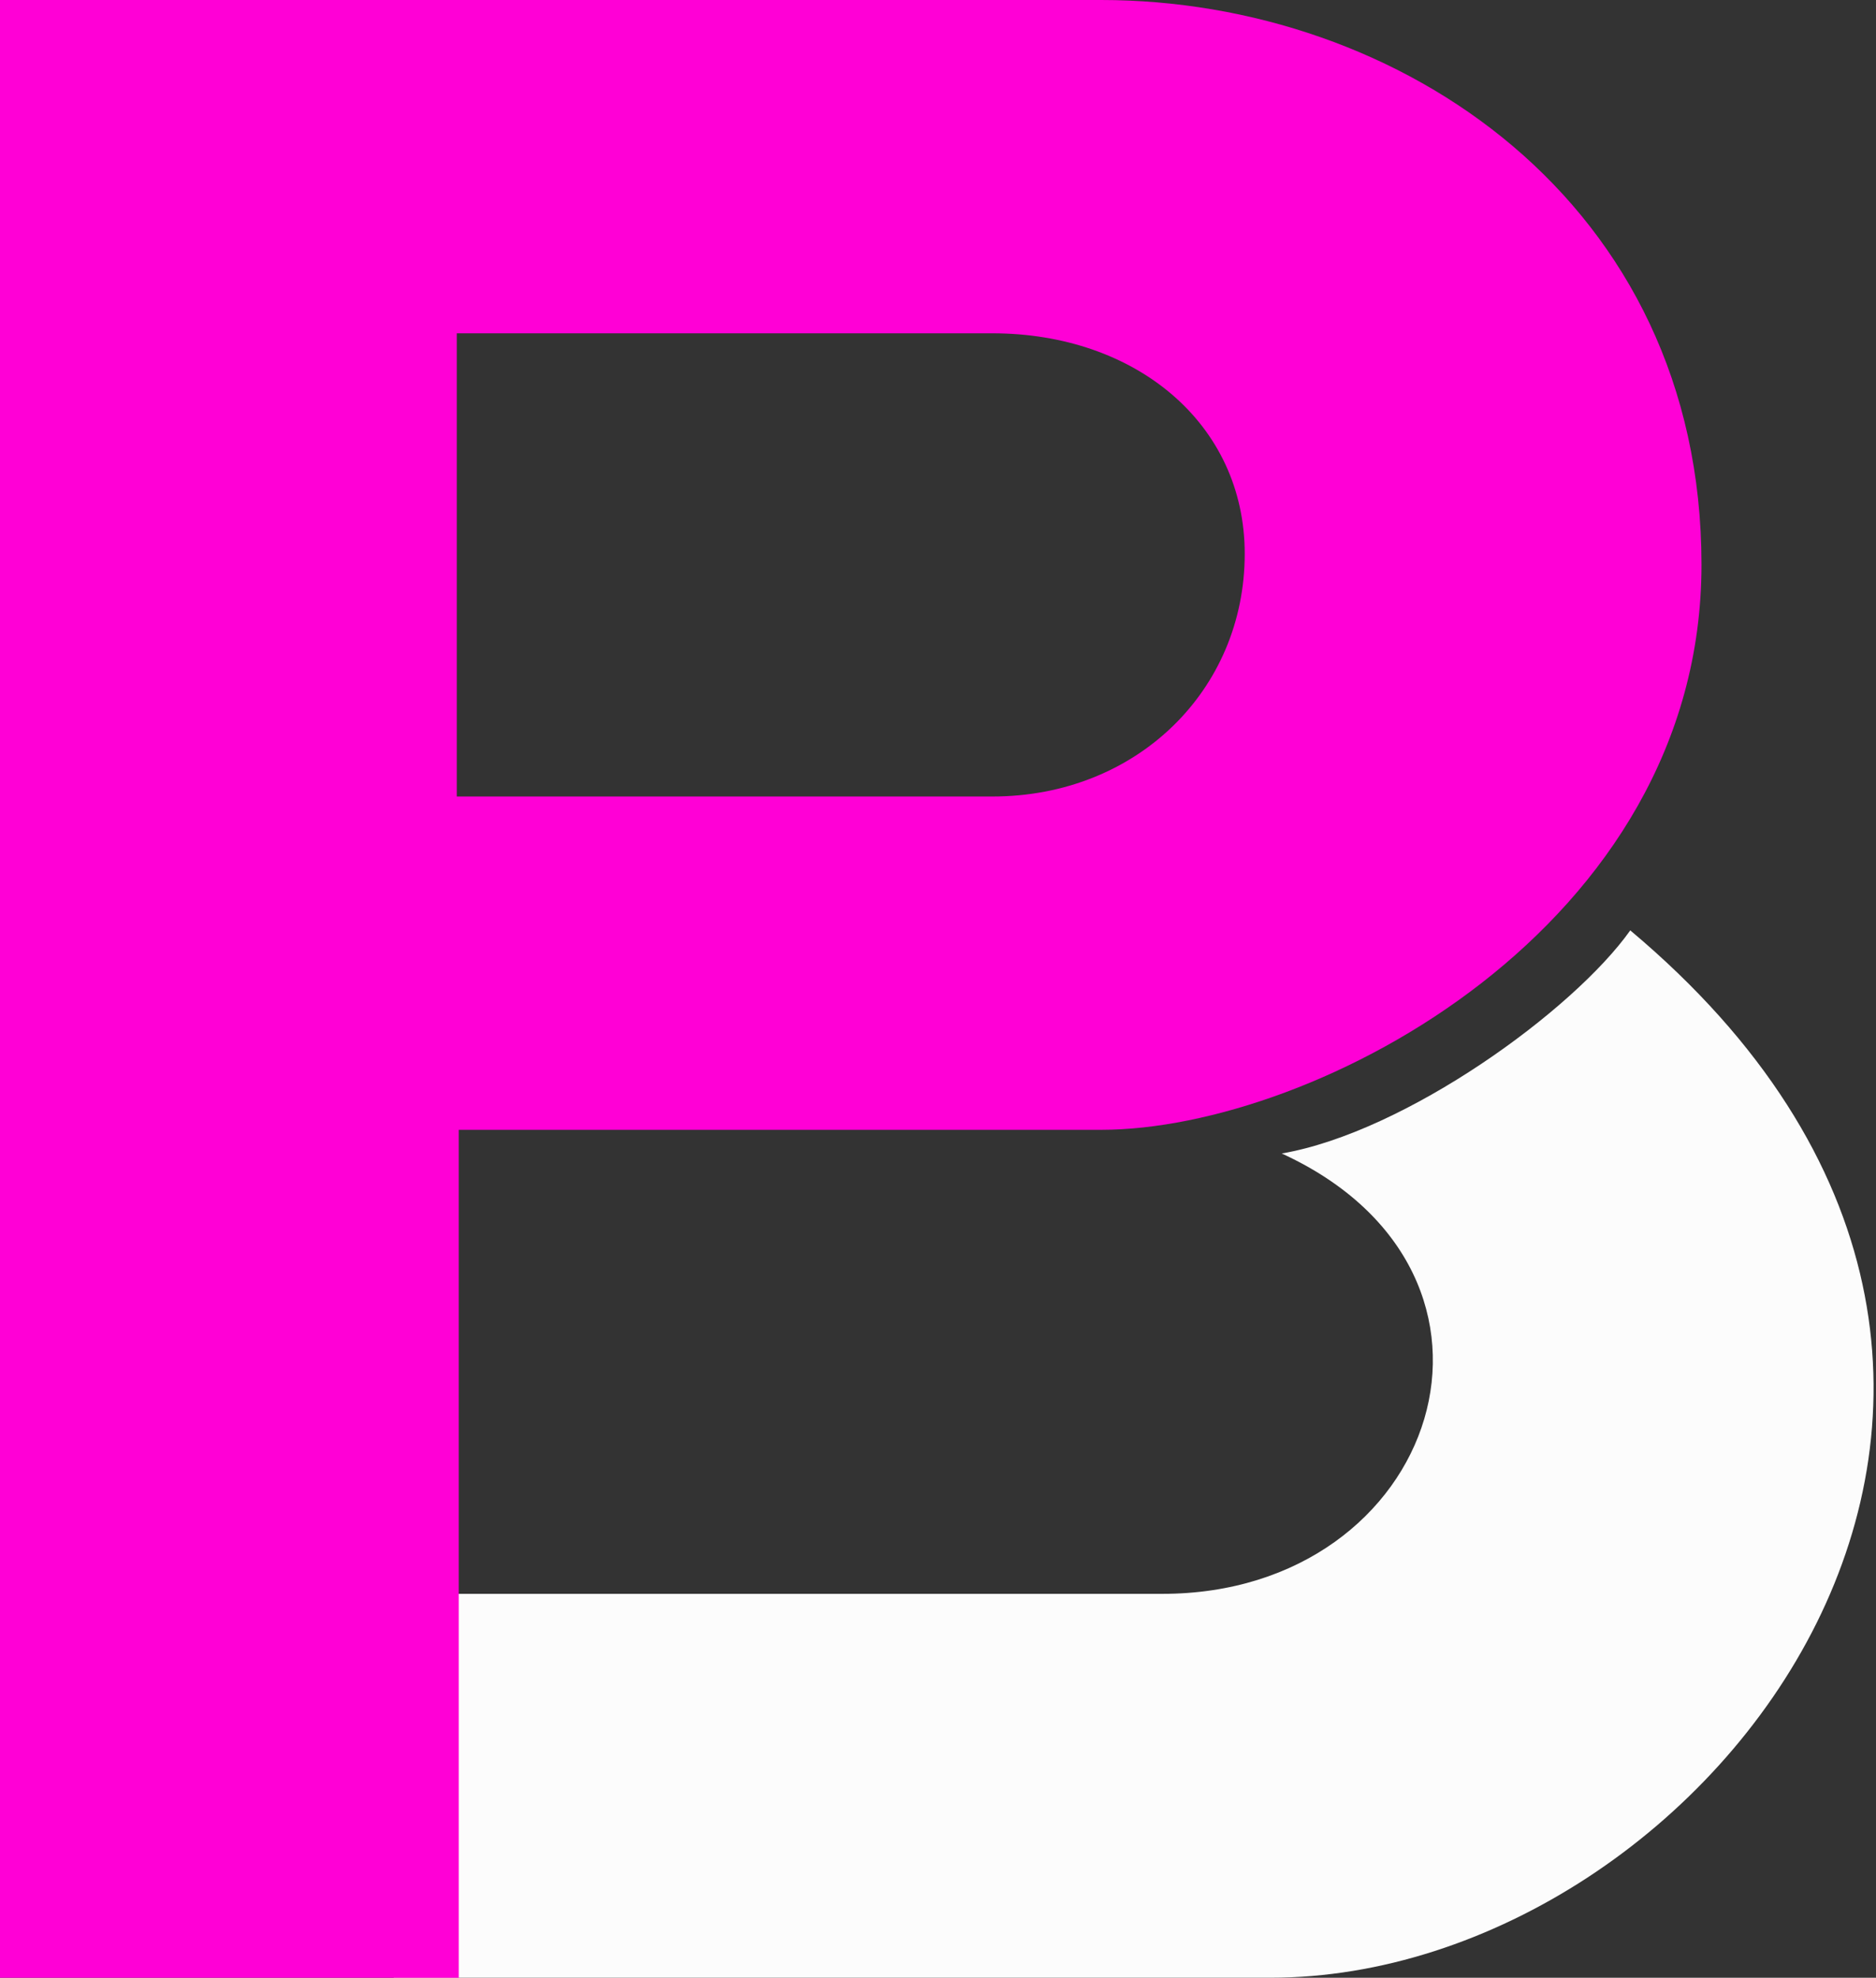
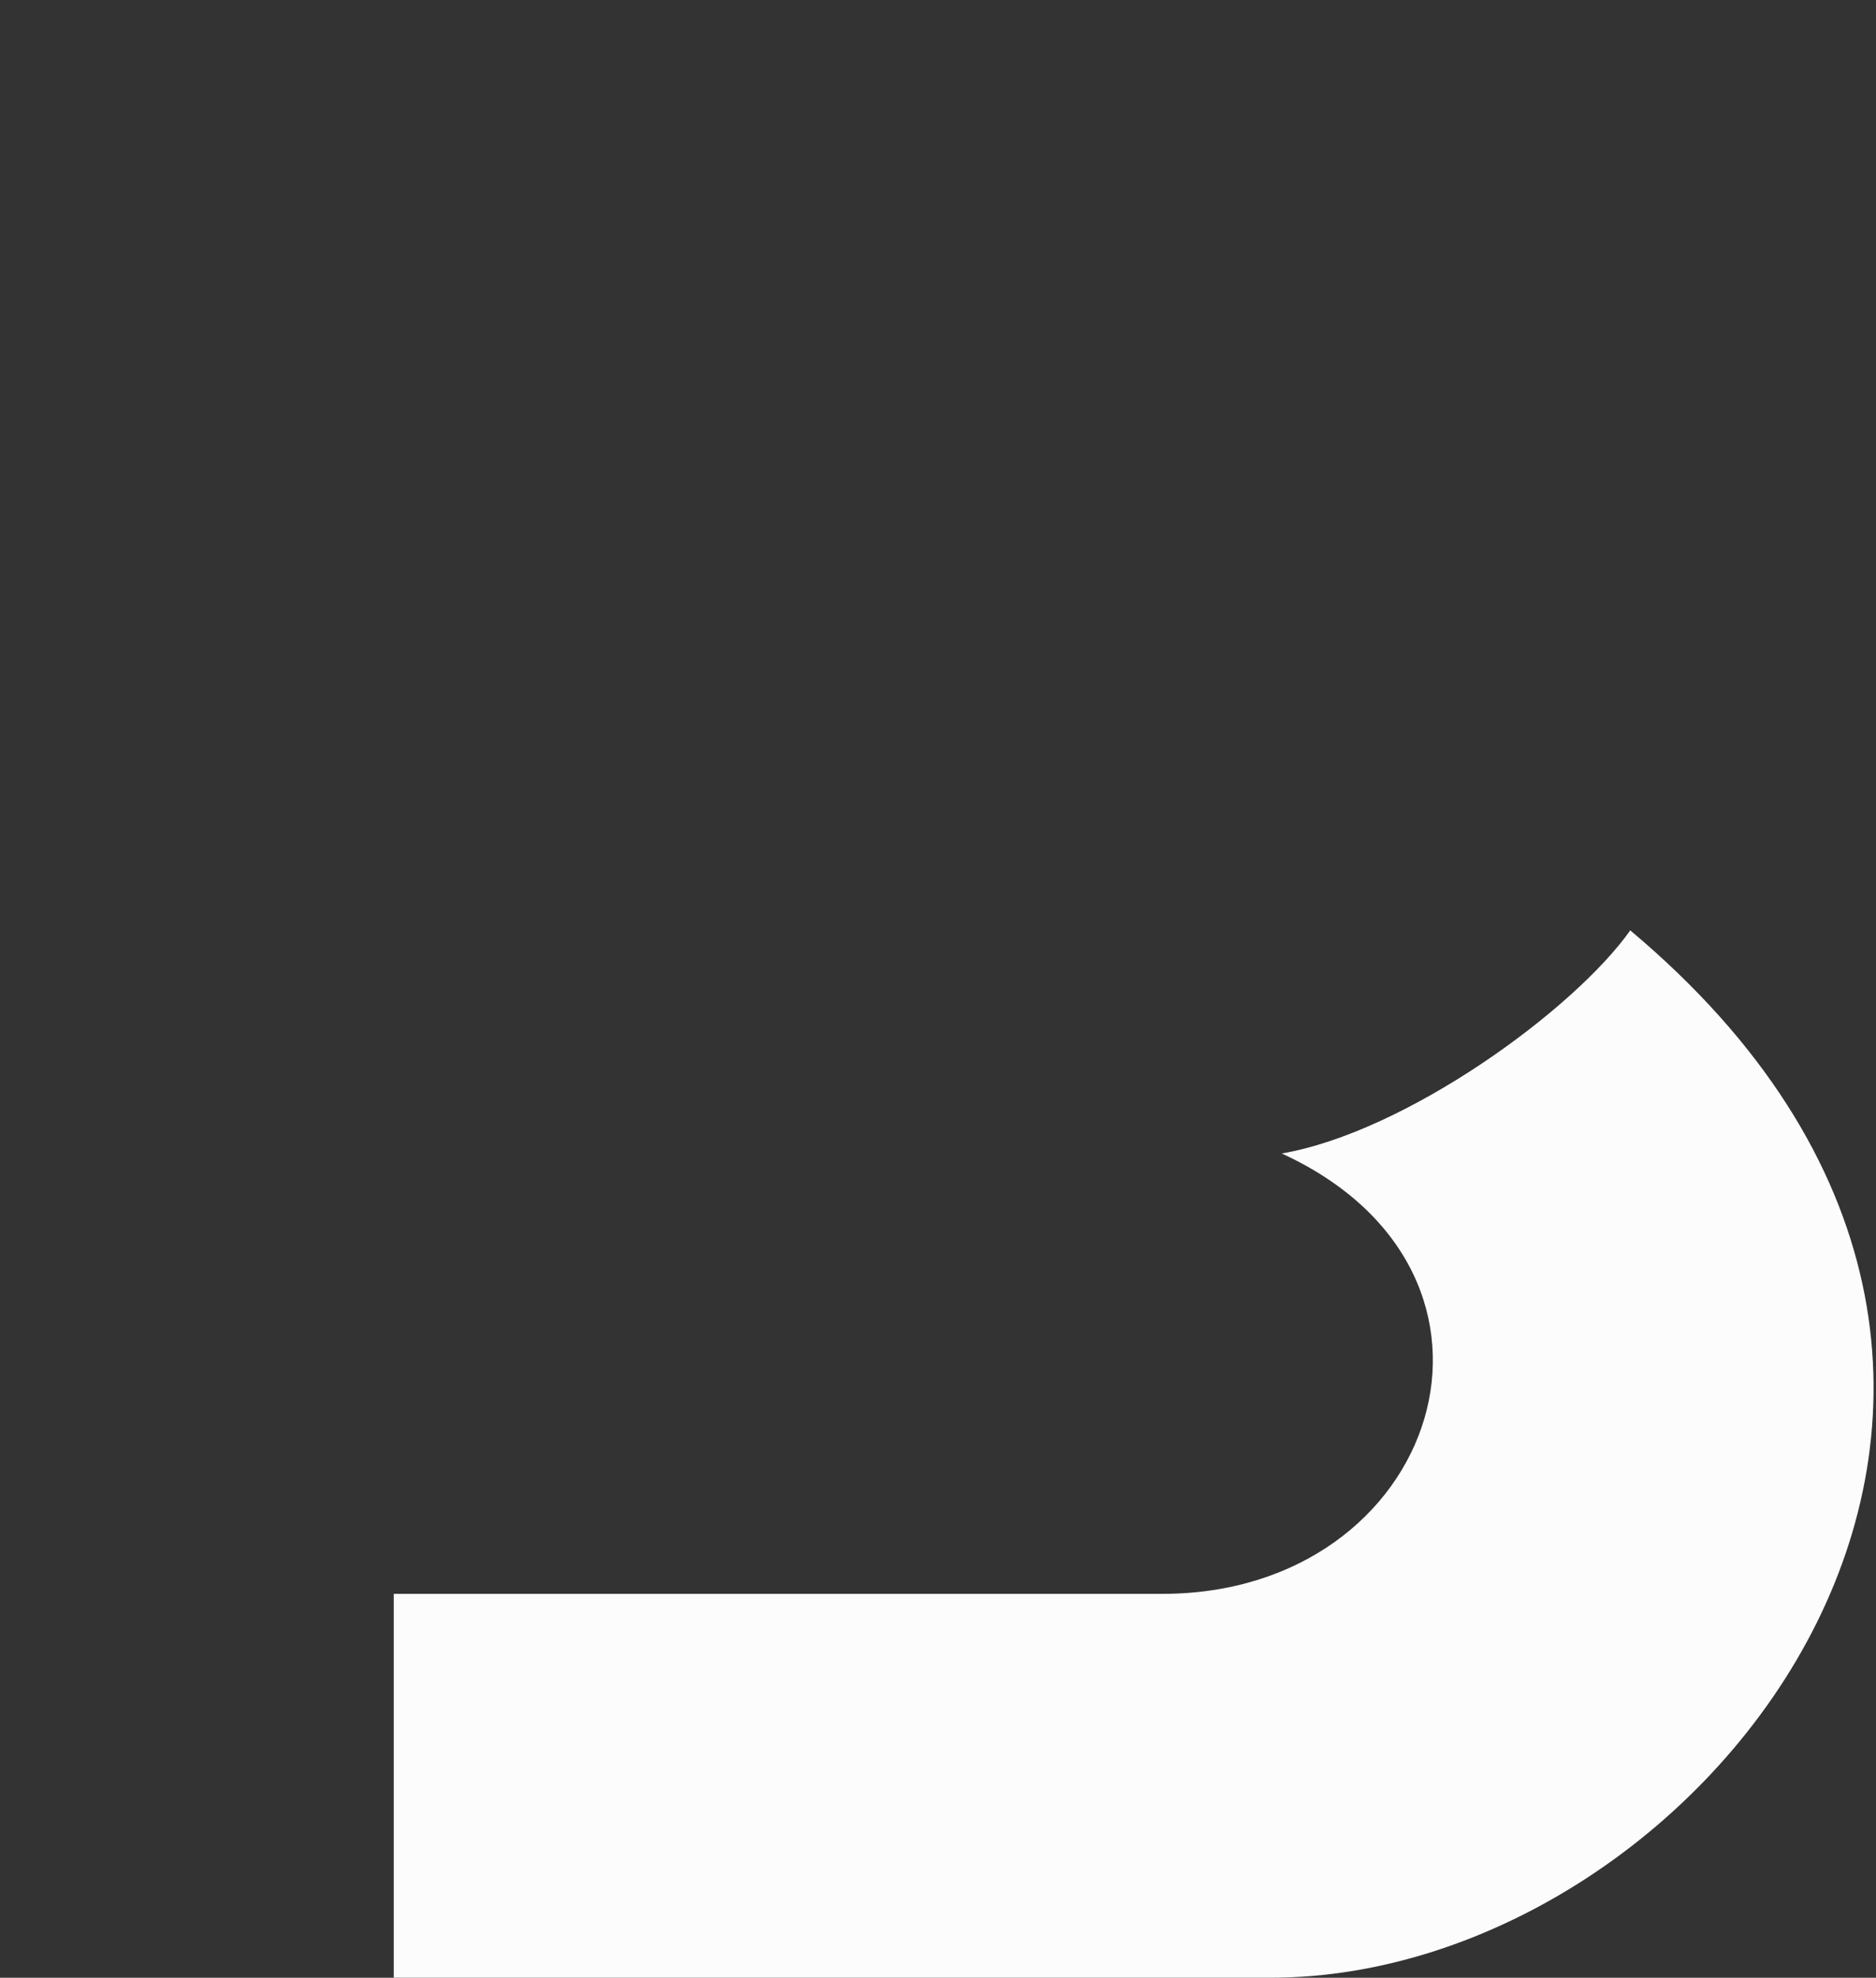
<svg xmlns="http://www.w3.org/2000/svg" width="129" height="136" viewBox="0 0 129 136" fill="none">
  <rect x="0" y="0" width="129" height="136" fill="#333333" stroke="none" />
  <path d="M79.932 109.601H27.076V135.998H87.372C117.582 135.998 149.036 94.96 112.102 63.978C108.194 69.49 96.66 77.849 88.136 79.32C106.2 87.611 98.945 109.601 79.932 109.601Z" fill="#FCFCFC" />
-   <path fill-rule="evenodd" clip-rule="evenodd" d="M0 0H75.715C96.221 0 117 13.902 117 38.826C117 63.75 90.407 77.692 75.715 77.692H31.546V136H0V0ZM31.409 54.772V22.92H68.239C78.091 22.92 85.591 29.135 85.591 38.081C85.591 47.469 78.155 54.772 68.239 54.772H31.409Z" fill="#FF00D6" />
</svg>